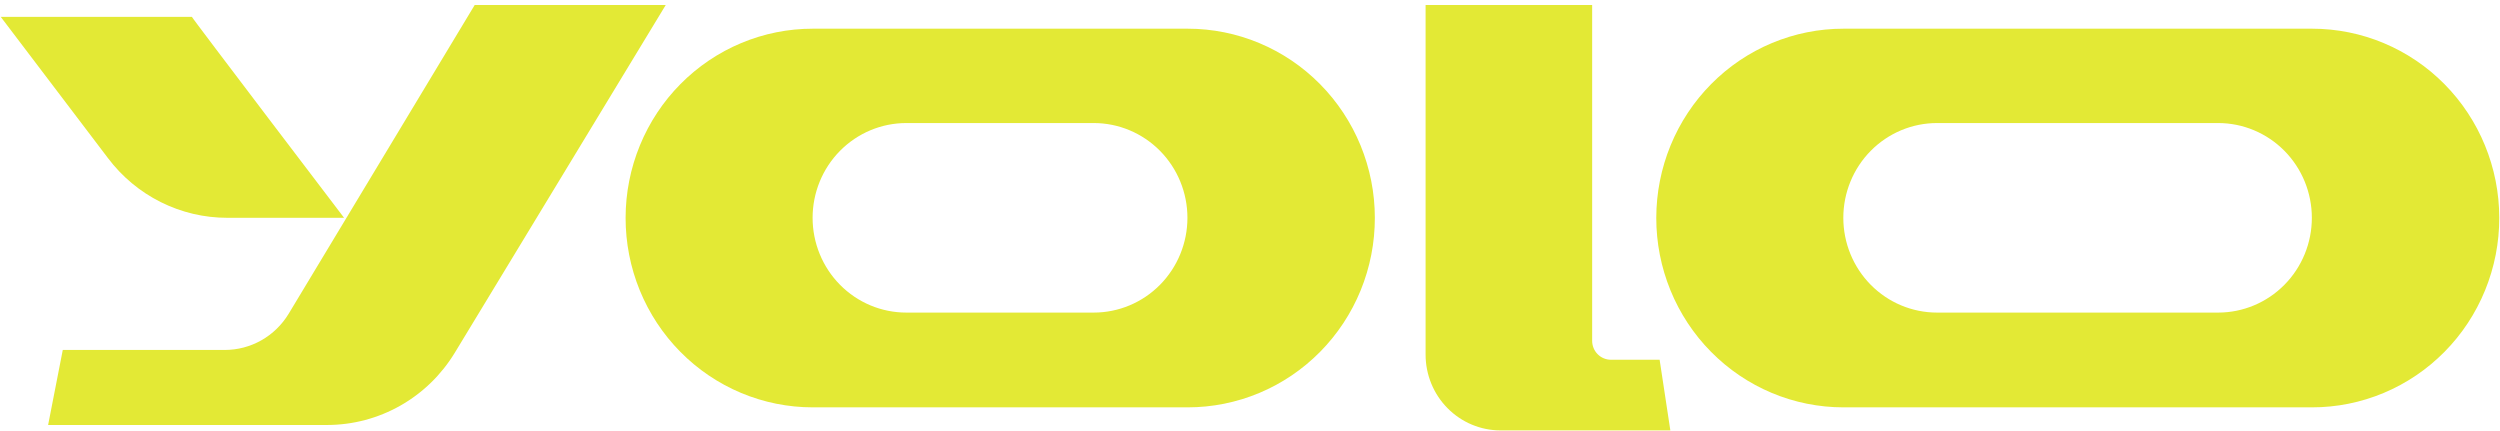
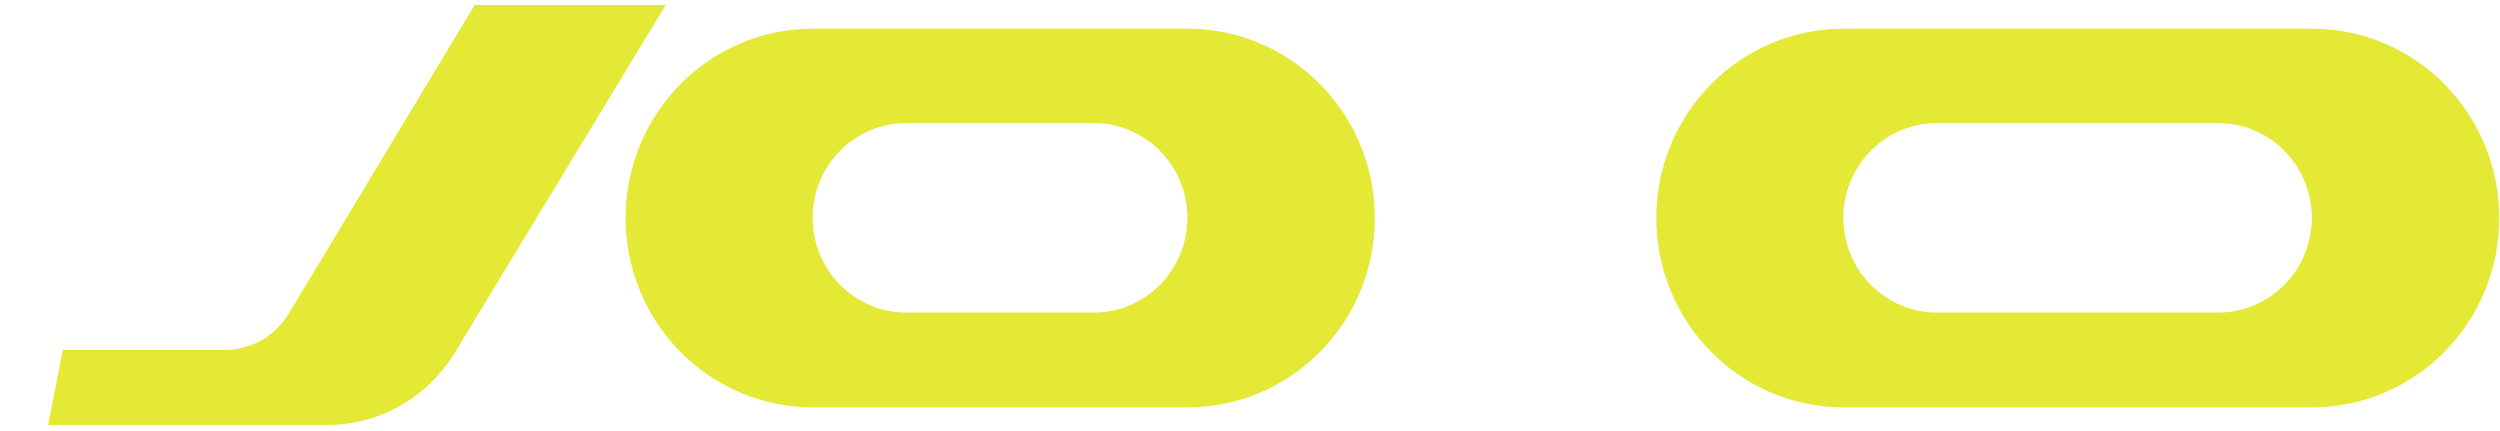
<svg xmlns="http://www.w3.org/2000/svg" width="174" height="30" viewBox="0 0 174 30" fill="none">
-   <path d="M115.51 25.038H112.118C111.773 25.038 111.441 24.899 111.196 24.652C110.951 24.404 110.814 24.069 110.814 23.719V0.348H99.221V24.679C99.221 26.079 99.77 27.421 100.749 28.41C101.727 29.4 103.054 29.956 104.438 29.956H116.256L115.51 25.038Z" fill="#E3E935" />
  <path d="M160.923 1.997H128.313C126.603 1.995 124.909 2.335 123.328 2.995C121.747 3.656 120.31 4.625 119.1 5.848C117.889 7.07 116.929 8.522 116.273 10.119C115.617 11.717 115.279 13.43 115.277 15.16C115.275 16.892 115.611 18.607 116.265 20.207C116.918 21.808 117.878 23.262 119.088 24.487C120.298 25.712 121.735 26.684 123.316 27.348C124.898 28.011 126.593 28.352 128.306 28.352H160.915C162.628 28.353 164.324 28.012 165.906 27.349C167.488 26.686 168.926 25.714 170.136 24.489C171.347 23.264 172.307 21.809 172.961 20.208C173.615 18.608 173.951 16.892 173.949 15.16C173.946 11.668 172.572 8.32 170.13 5.851C167.687 3.383 164.376 1.997 160.923 1.997ZM160.905 15.16C160.905 16.909 160.218 18.587 158.994 19.824C157.771 21.061 156.112 21.756 154.383 21.756H134.817C133.087 21.756 131.428 21.061 130.205 19.824C128.982 18.587 128.295 16.909 128.295 15.16C128.295 13.411 128.982 11.733 130.205 10.496C131.428 9.259 133.087 8.564 134.817 8.564H154.383C156.112 8.564 157.771 9.259 158.994 10.496C160.218 11.733 160.905 13.411 160.905 15.16Z" fill="#E3E935" />
  <path d="M82.663 1.997H56.575C54.865 1.995 53.171 2.335 51.59 2.996C50.01 3.656 48.573 4.626 47.363 5.848C46.153 7.07 45.192 8.522 44.537 10.12C43.881 11.717 43.543 13.43 43.542 15.16C43.54 16.891 43.875 18.607 44.528 20.207C45.182 21.807 46.141 23.262 47.351 24.487C48.56 25.712 49.997 26.684 51.579 27.348C53.16 28.011 54.855 28.352 56.568 28.352H82.655C84.368 28.353 86.064 28.012 87.647 27.35C89.229 26.687 90.667 25.715 91.877 24.49C93.088 23.265 94.048 21.81 94.702 20.209C95.356 18.608 95.691 16.892 95.689 15.16C95.687 11.668 94.313 8.319 91.871 5.851C89.428 3.382 86.116 1.996 82.663 1.997ZM82.645 15.16C82.645 16.909 81.958 18.587 80.735 19.824C79.511 21.061 77.853 21.756 76.123 21.756H63.079C61.349 21.756 59.691 21.061 58.467 19.824C57.244 18.587 56.557 16.909 56.557 15.16C56.557 13.411 57.244 11.733 58.467 10.496C59.691 9.259 61.349 8.564 63.079 8.564H76.123C77.853 8.564 79.511 9.259 80.735 10.496C81.958 11.733 82.645 13.411 82.645 15.16Z" fill="#E3E935" />
-   <path d="M23.947 15.159C23.947 15.159 13.301 1.176 13.358 1.176H0.054L7.512 11.001C8.486 12.295 9.743 13.343 11.184 14.064C12.625 14.786 14.211 15.16 15.819 15.159H23.947Z" fill="#E3E935" />
  <path d="M33.039 0.348L20.094 21.832C19.628 22.603 18.974 23.241 18.195 23.683C17.416 24.125 16.537 24.357 15.644 24.357H4.369L3.349 29.579H22.784C24.564 29.575 26.313 29.111 27.866 28.231C29.418 27.351 30.722 26.084 31.654 24.55L46.336 0.348H33.039Z" fill="#E3E935" />
</svg>